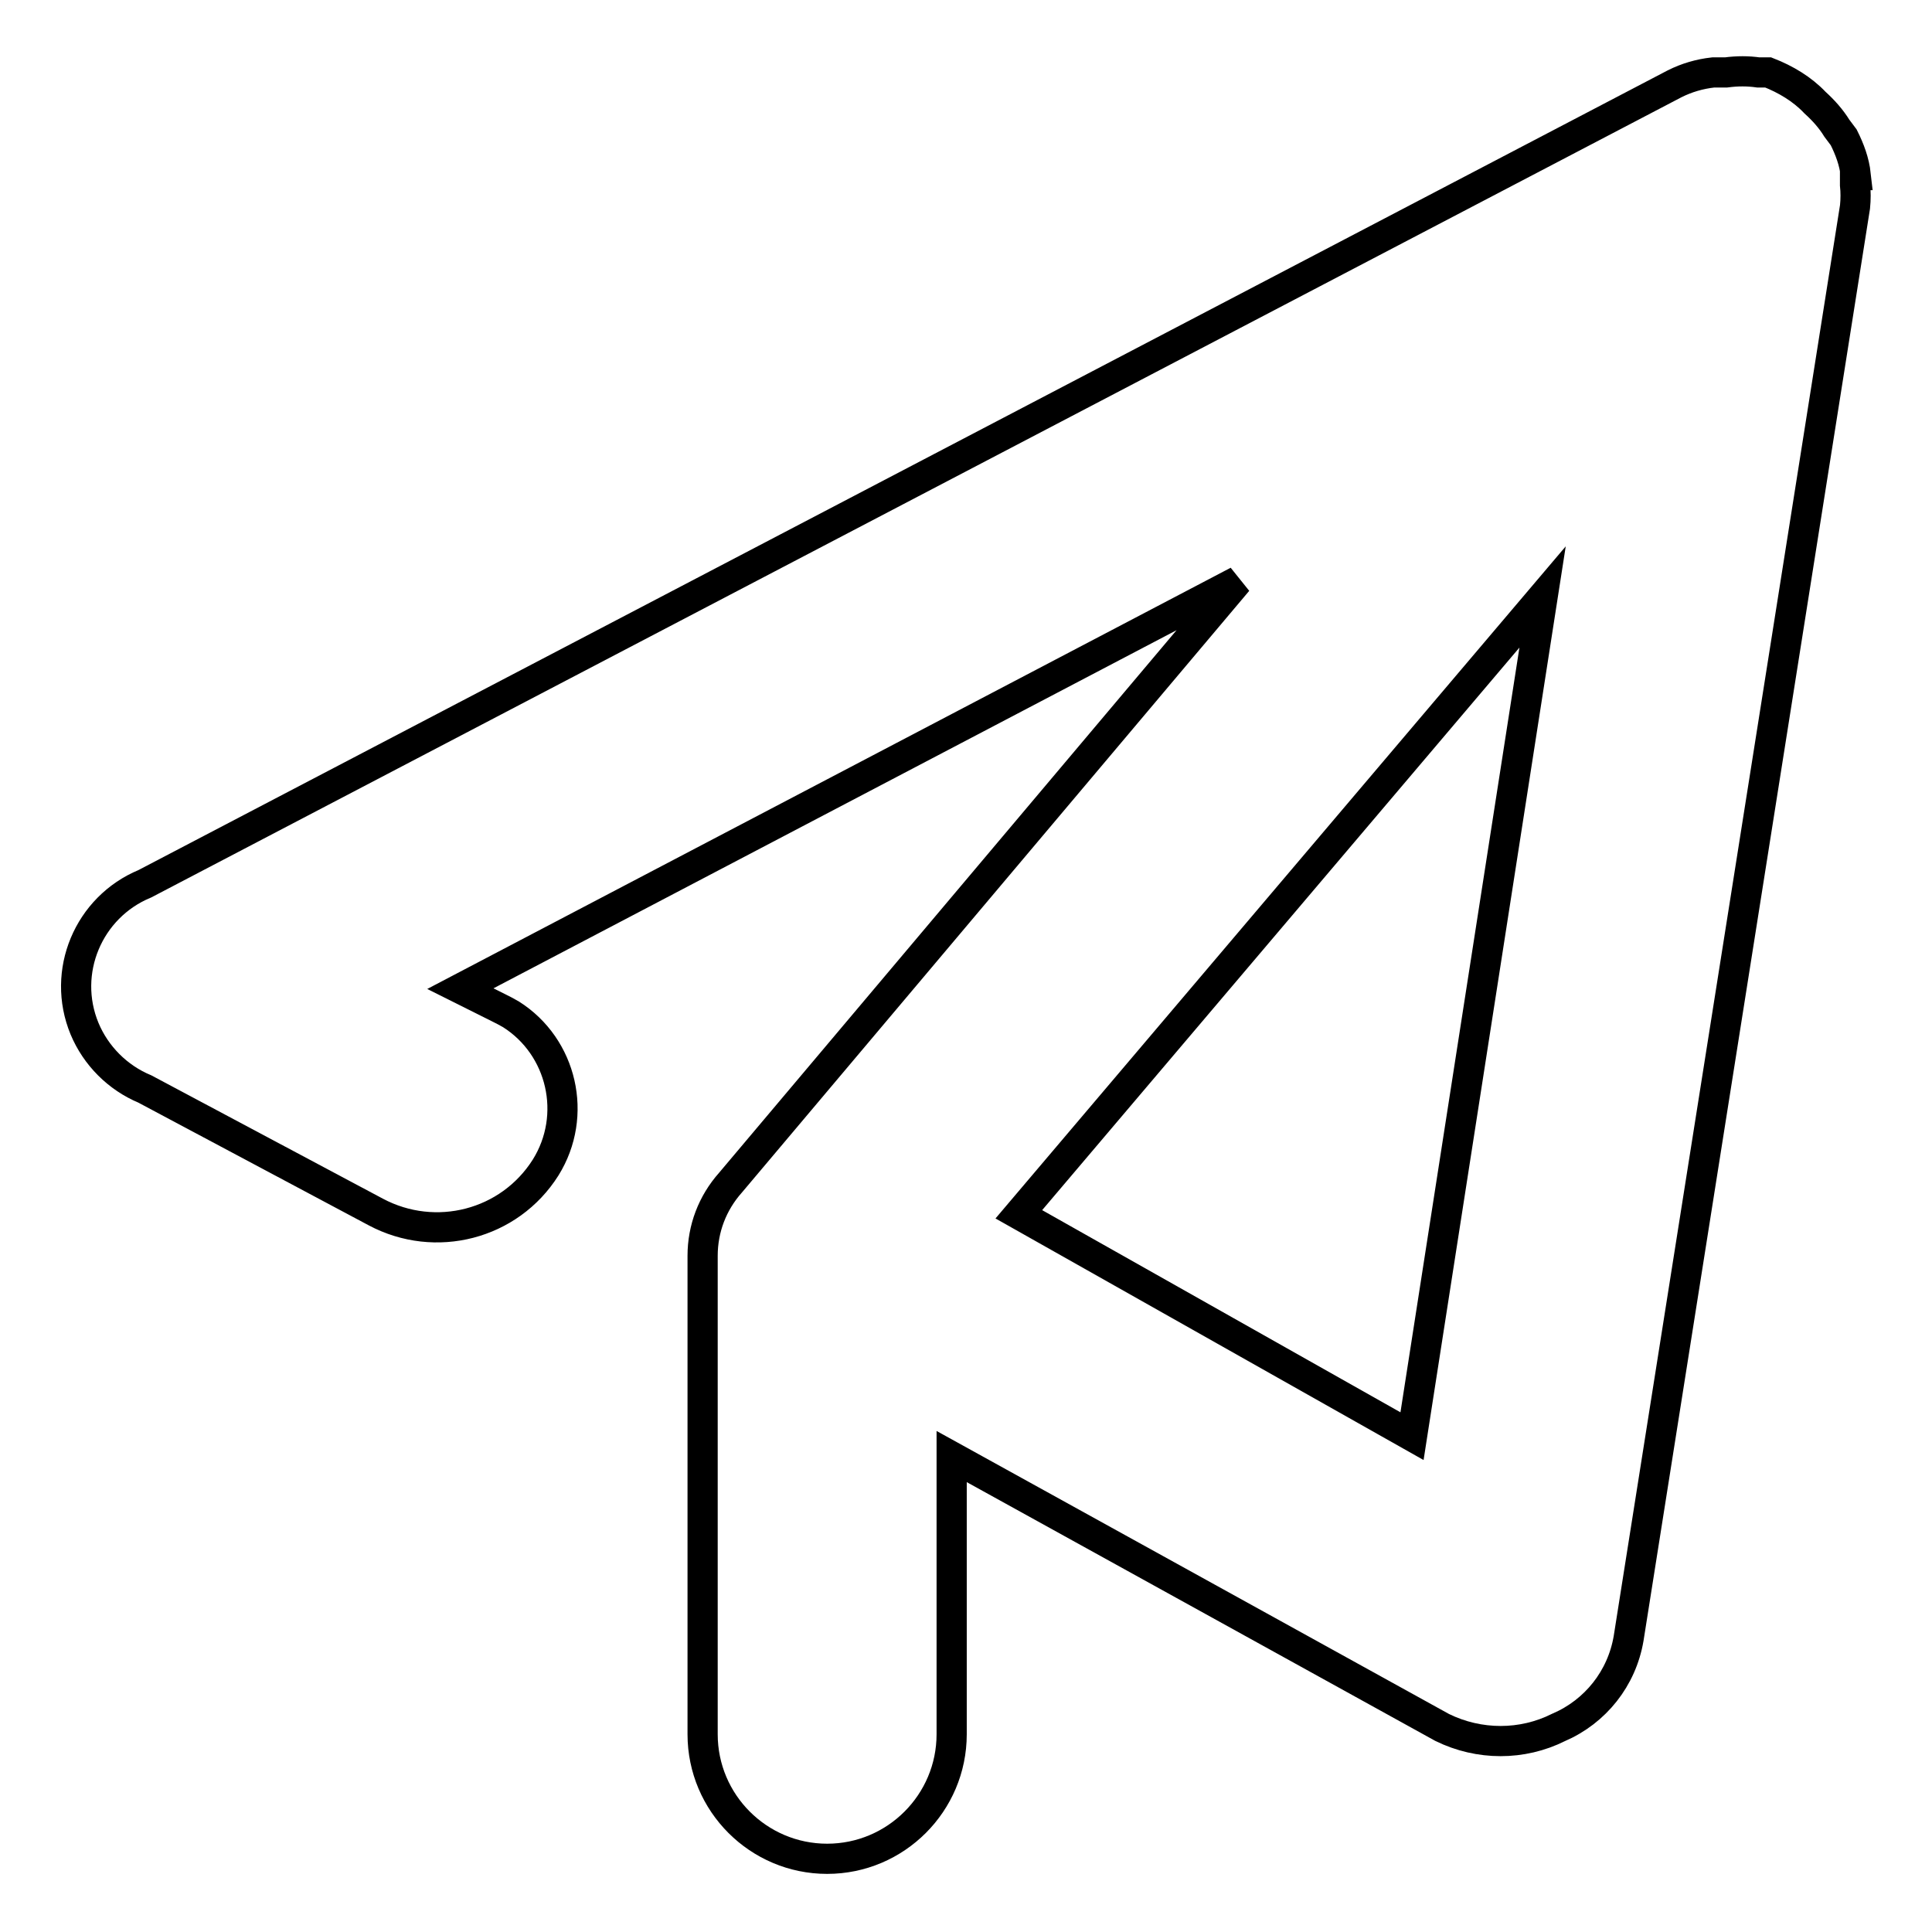
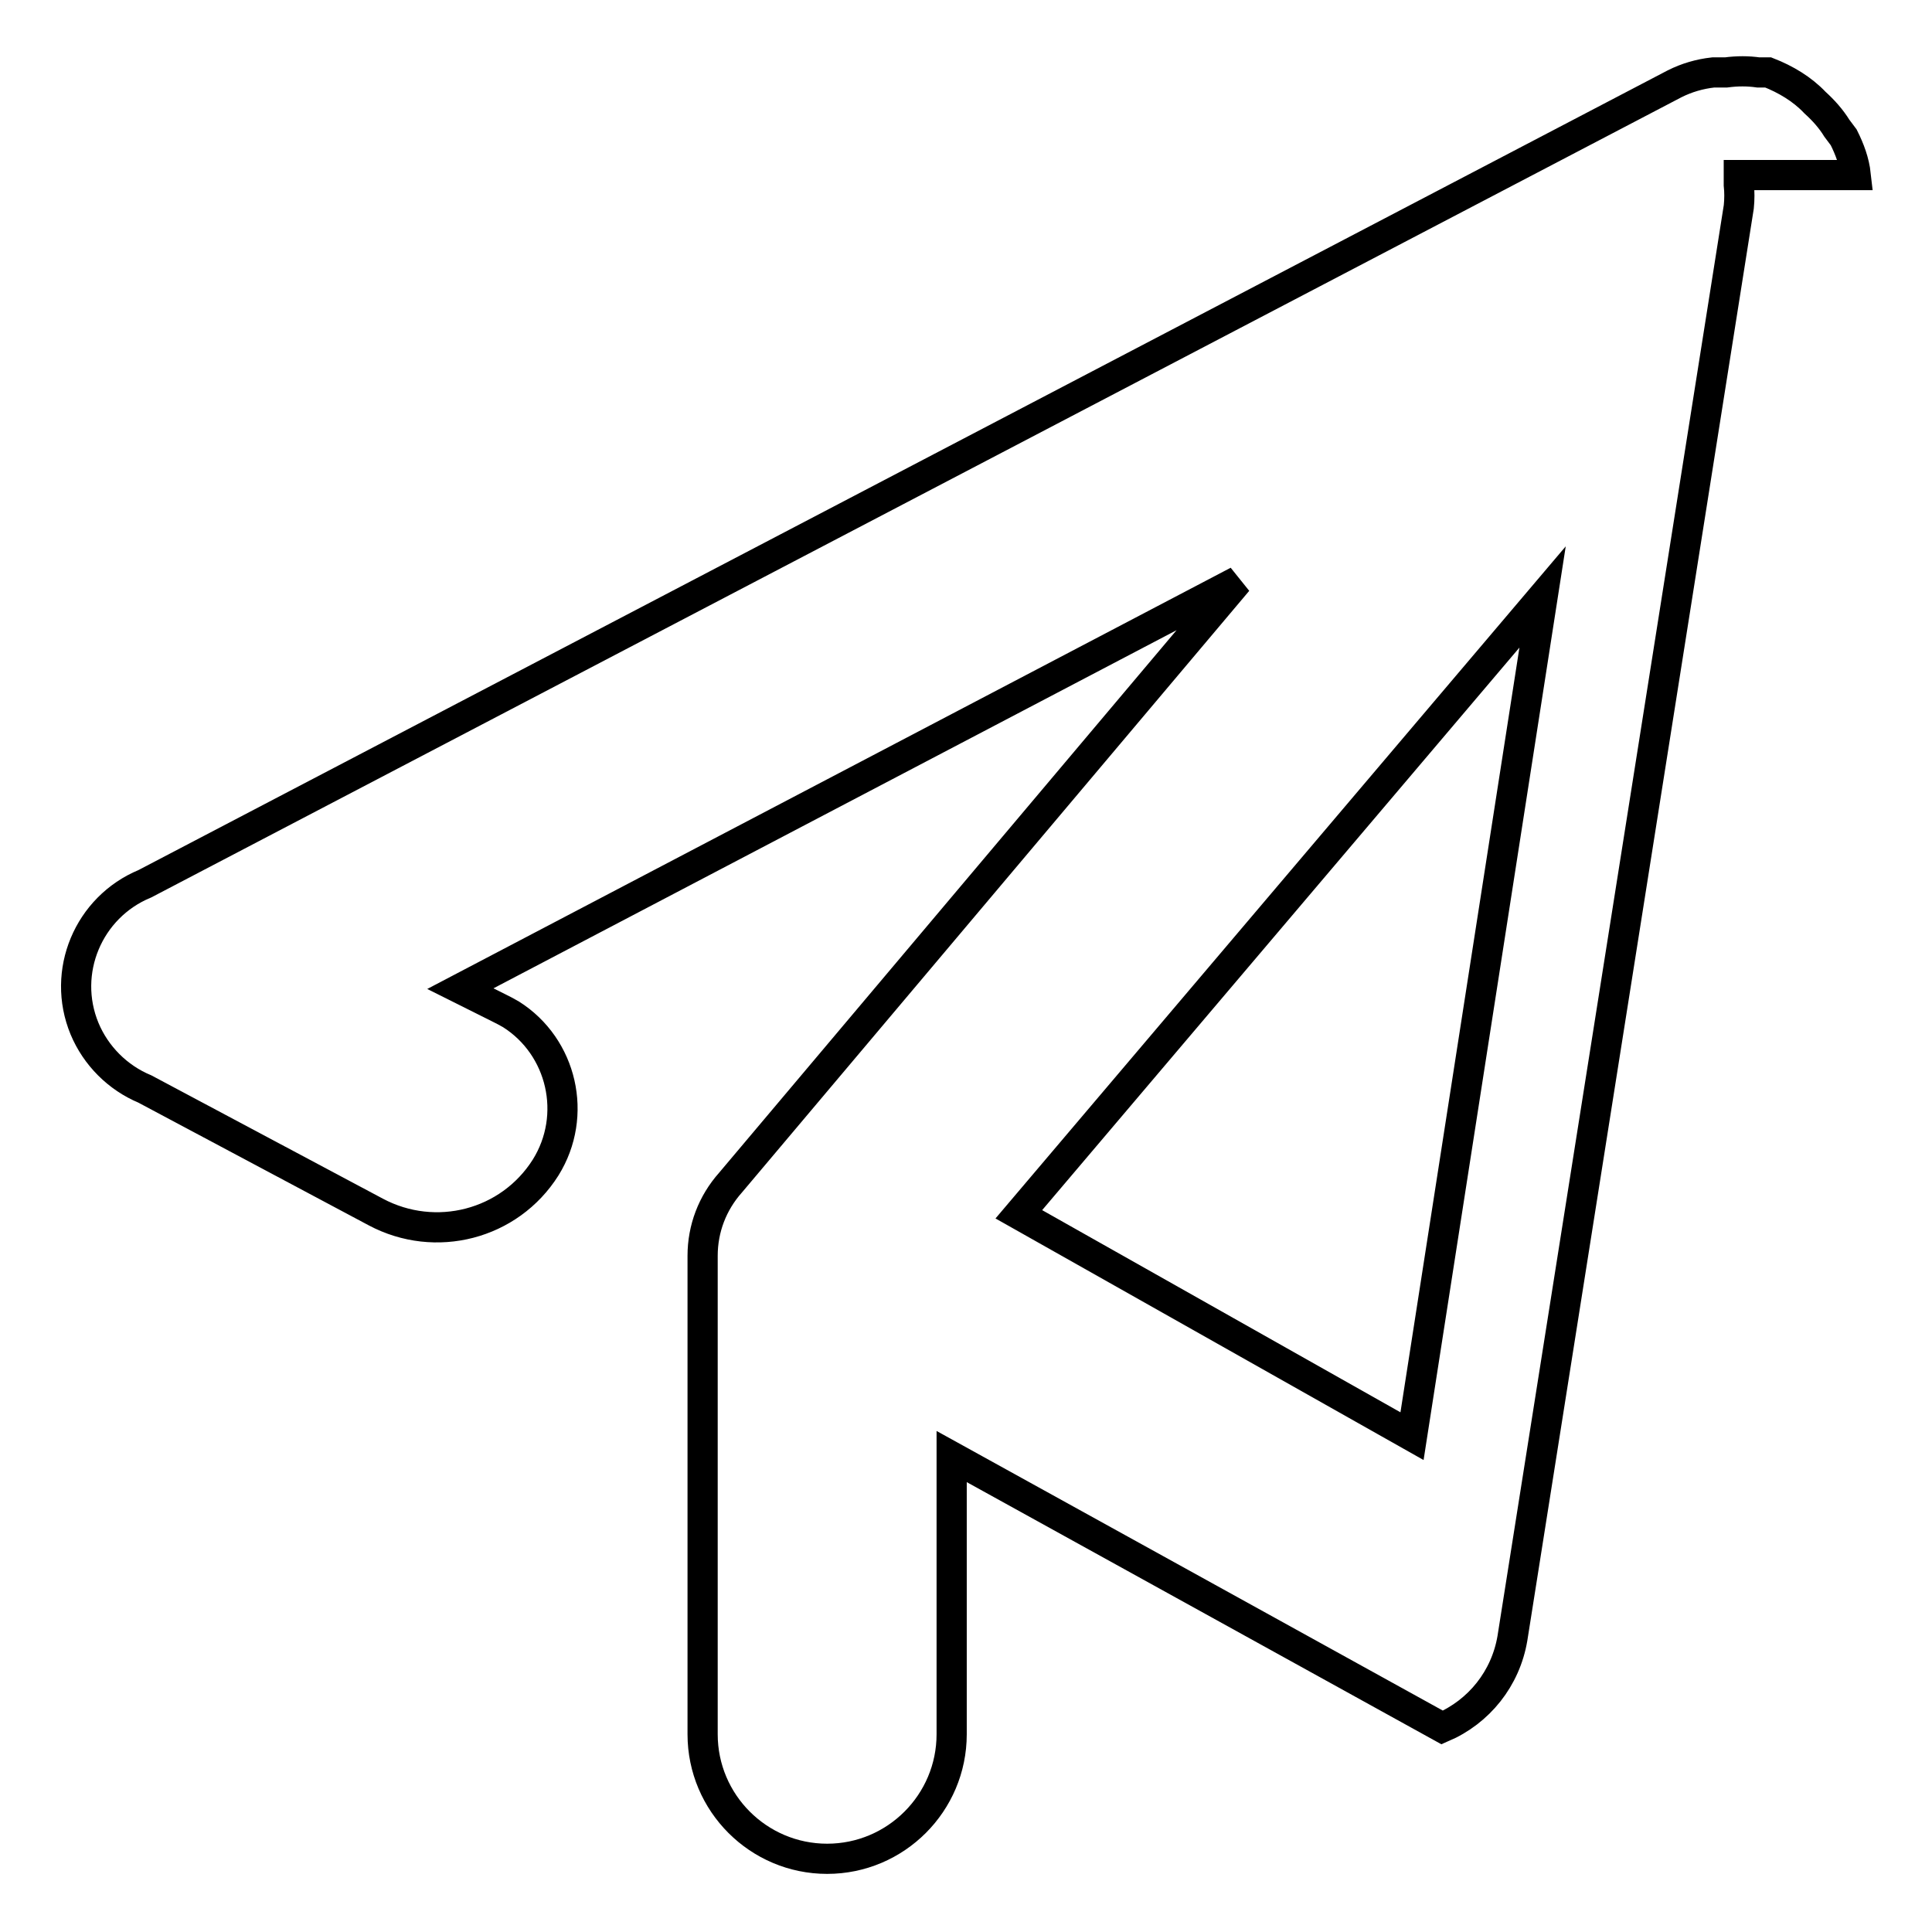
<svg xmlns="http://www.w3.org/2000/svg" version="1.1" x="0px" y="0px" viewBox="0 0 256 256" enable-background="new 0 0 256 256" xml:space="preserve">
  <g>
-     <path stroke-width="4" fill-opacity="0" stroke="#000000" d="M245.9,23.2c-0.2-1.8-0.8-3.4-1.6-5l-0.9-1.2c-0.8-1.3-1.8-2.4-2.9-3.4c-1.7-1.8-3.9-3.1-6.2-4H233 c-1.4-0.2-2.8-0.2-4.3,0H227c-1.8,0.2-3.5,0.7-5.1,1.5l-202.7,106c-7.5,3.1-11.1,11.7-8,19.2c1.5,3.6,4.4,6.5,8,8l30.6,16.3 c7.9,4.2,17.7,1.7,22.5-5.9c4.3-6.9,2.2-16-4.6-20.3c-0.5-0.3-1.1-0.6-1.7-0.9L61,131l103-54l-67.2,79.7c-2.4,2.7-3.7,6.1-3.7,9.7 v63.4c0,9.1,7.4,16.5,16.5,16.5s16.5-7.4,16.5-16.5V193l65,35.9c4.9,2.4,10.6,2.4,15.4,0c4.9-2.1,8.4-6.5,9.3-11.8l30-189.7 c0.1-1,0.1-2,0-2.9V23.2z M187.1,190.3L135,160.9l69.4-81.8L187.1,190.3z" />
+     <path stroke-width="4" fill-opacity="0" stroke="#000000" d="M245.9,23.2c-0.2-1.8-0.8-3.4-1.6-5l-0.9-1.2c-0.8-1.3-1.8-2.4-2.9-3.4c-1.7-1.8-3.9-3.1-6.2-4H233 c-1.4-0.2-2.8-0.2-4.3,0H227c-1.8,0.2-3.5,0.7-5.1,1.5l-202.7,106c-7.5,3.1-11.1,11.7-8,19.2c1.5,3.6,4.4,6.5,8,8l30.6,16.3 c7.9,4.2,17.7,1.7,22.5-5.9c4.3-6.9,2.2-16-4.6-20.3c-0.5-0.3-1.1-0.6-1.7-0.9L61,131l103-54l-67.2,79.7c-2.4,2.7-3.7,6.1-3.7,9.7 v63.4c0,9.1,7.4,16.5,16.5,16.5s16.5-7.4,16.5-16.5V193l65,35.9c4.9-2.1,8.4-6.5,9.3-11.8l30-189.7 c0.1-1,0.1-2,0-2.9V23.2z M187.1,190.3L135,160.9l69.4-81.8L187.1,190.3z" />
  </g>
</svg>